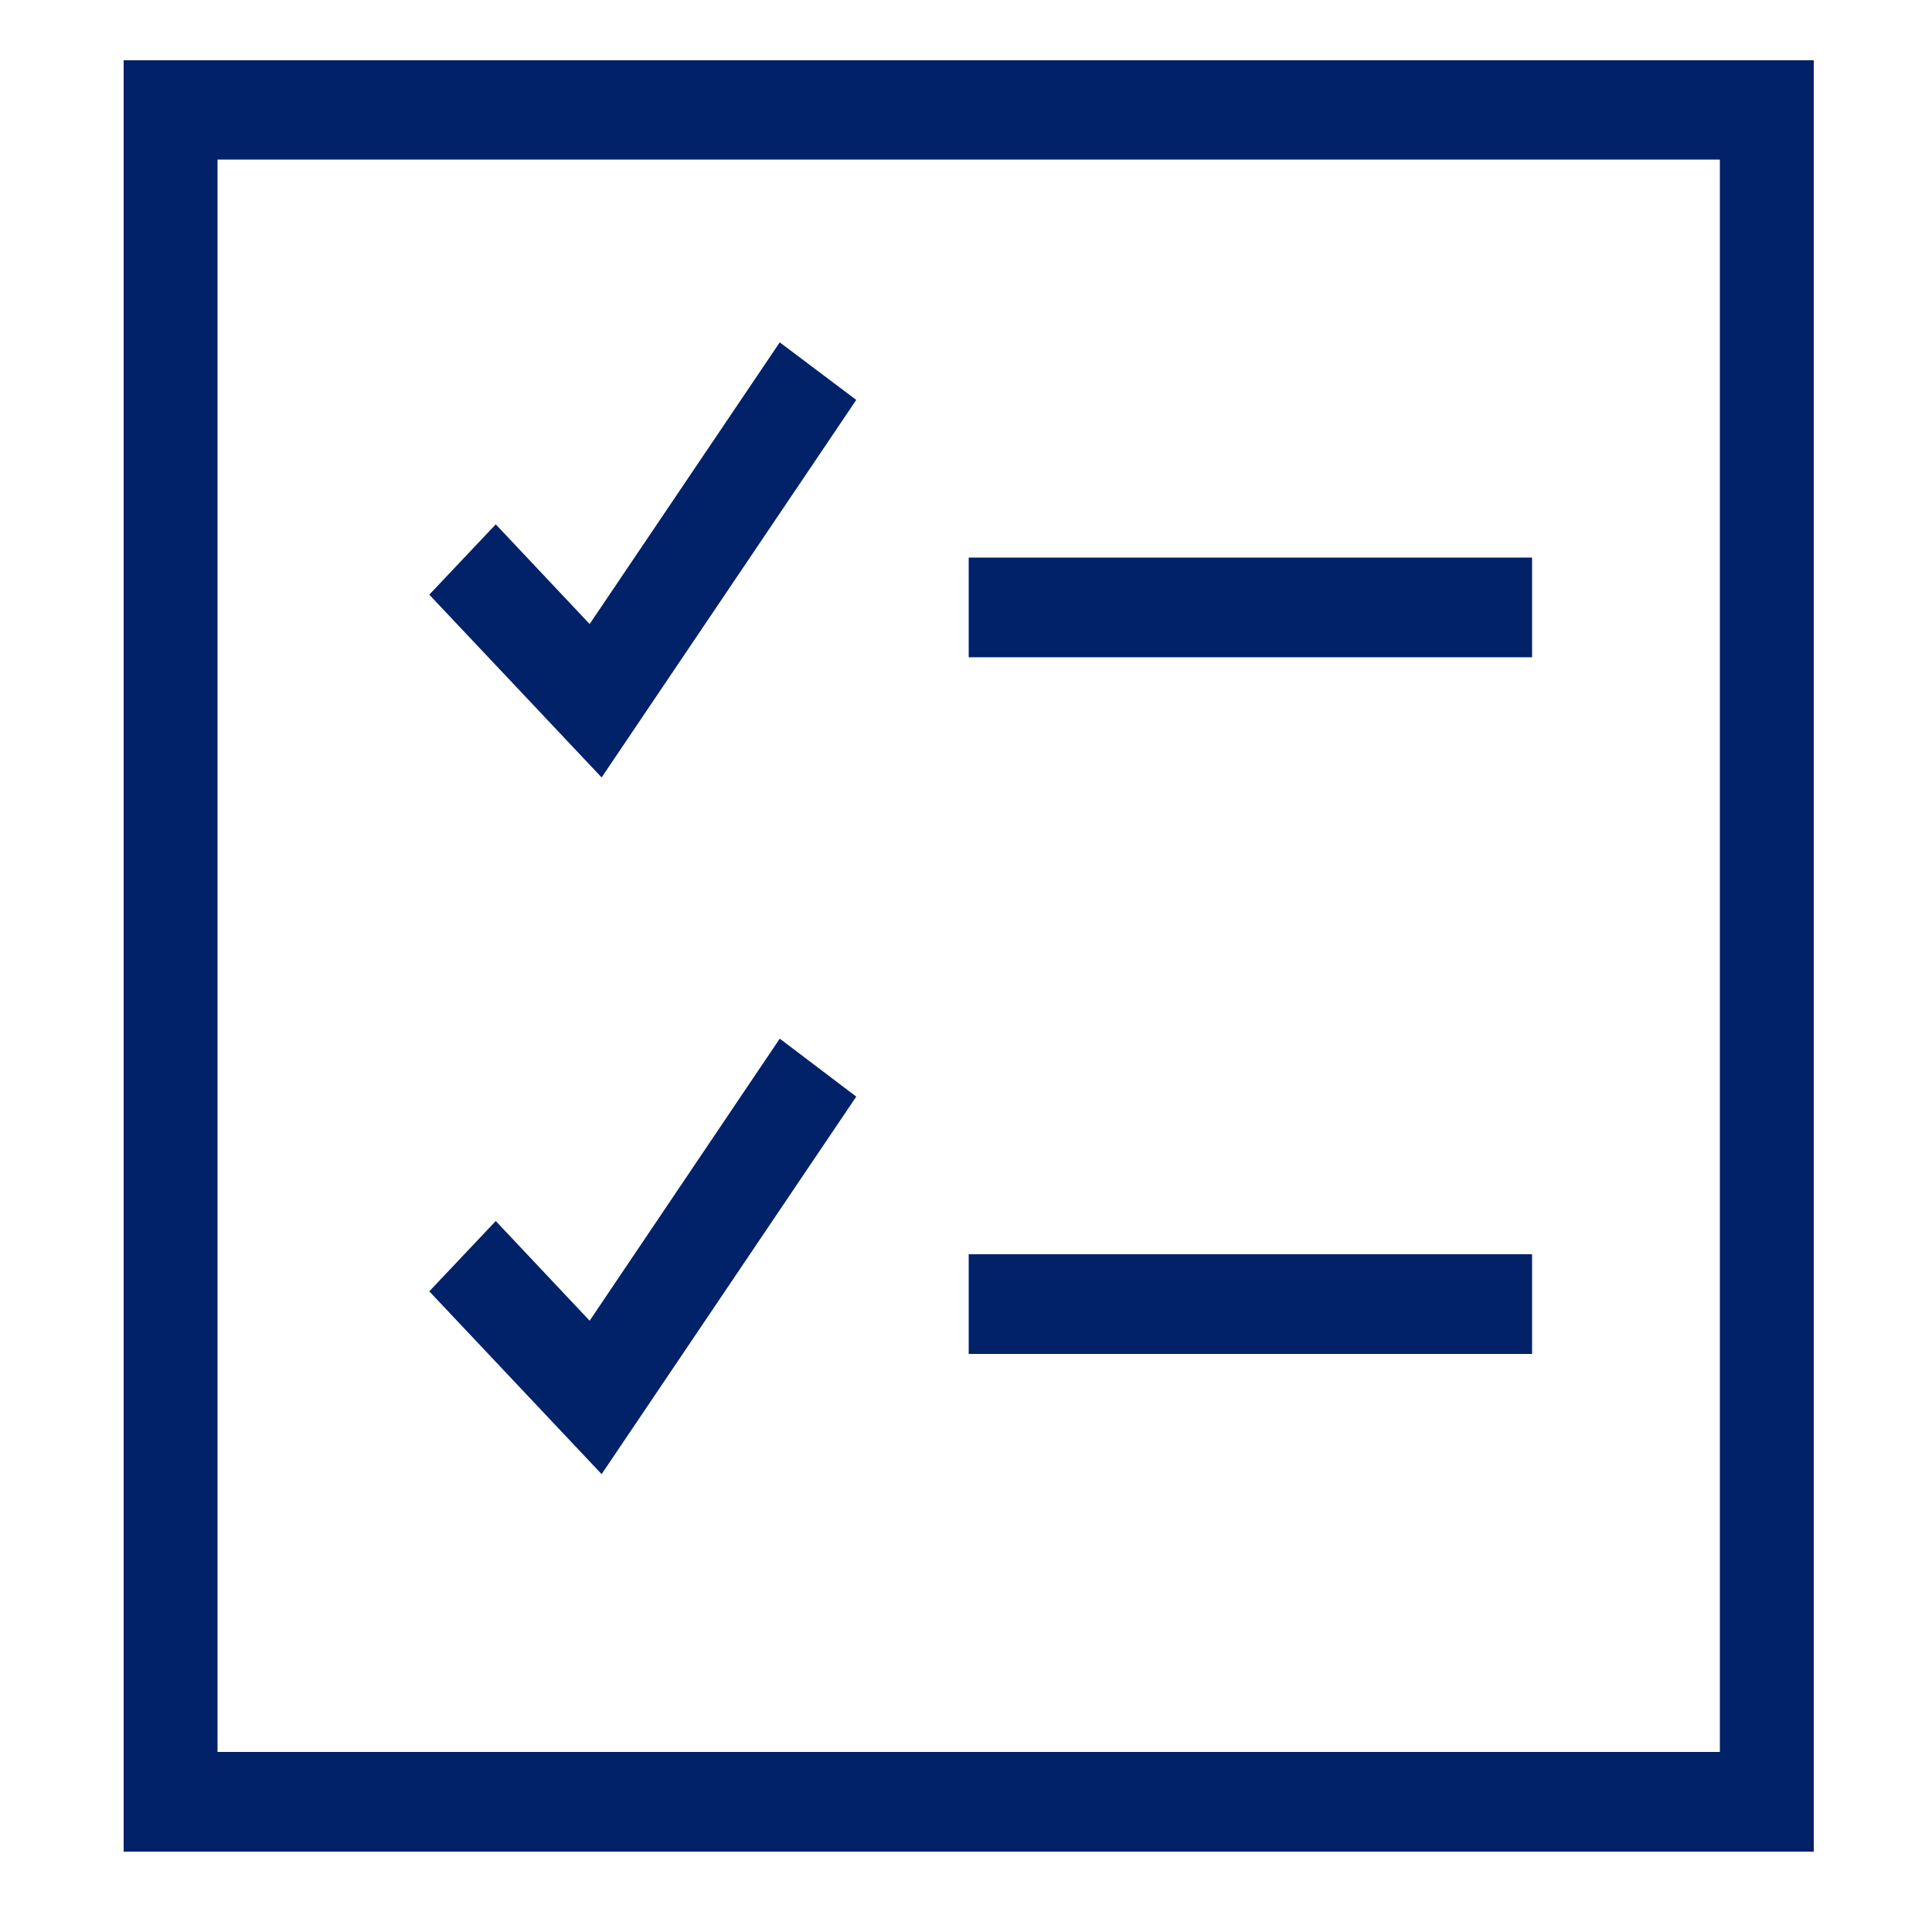
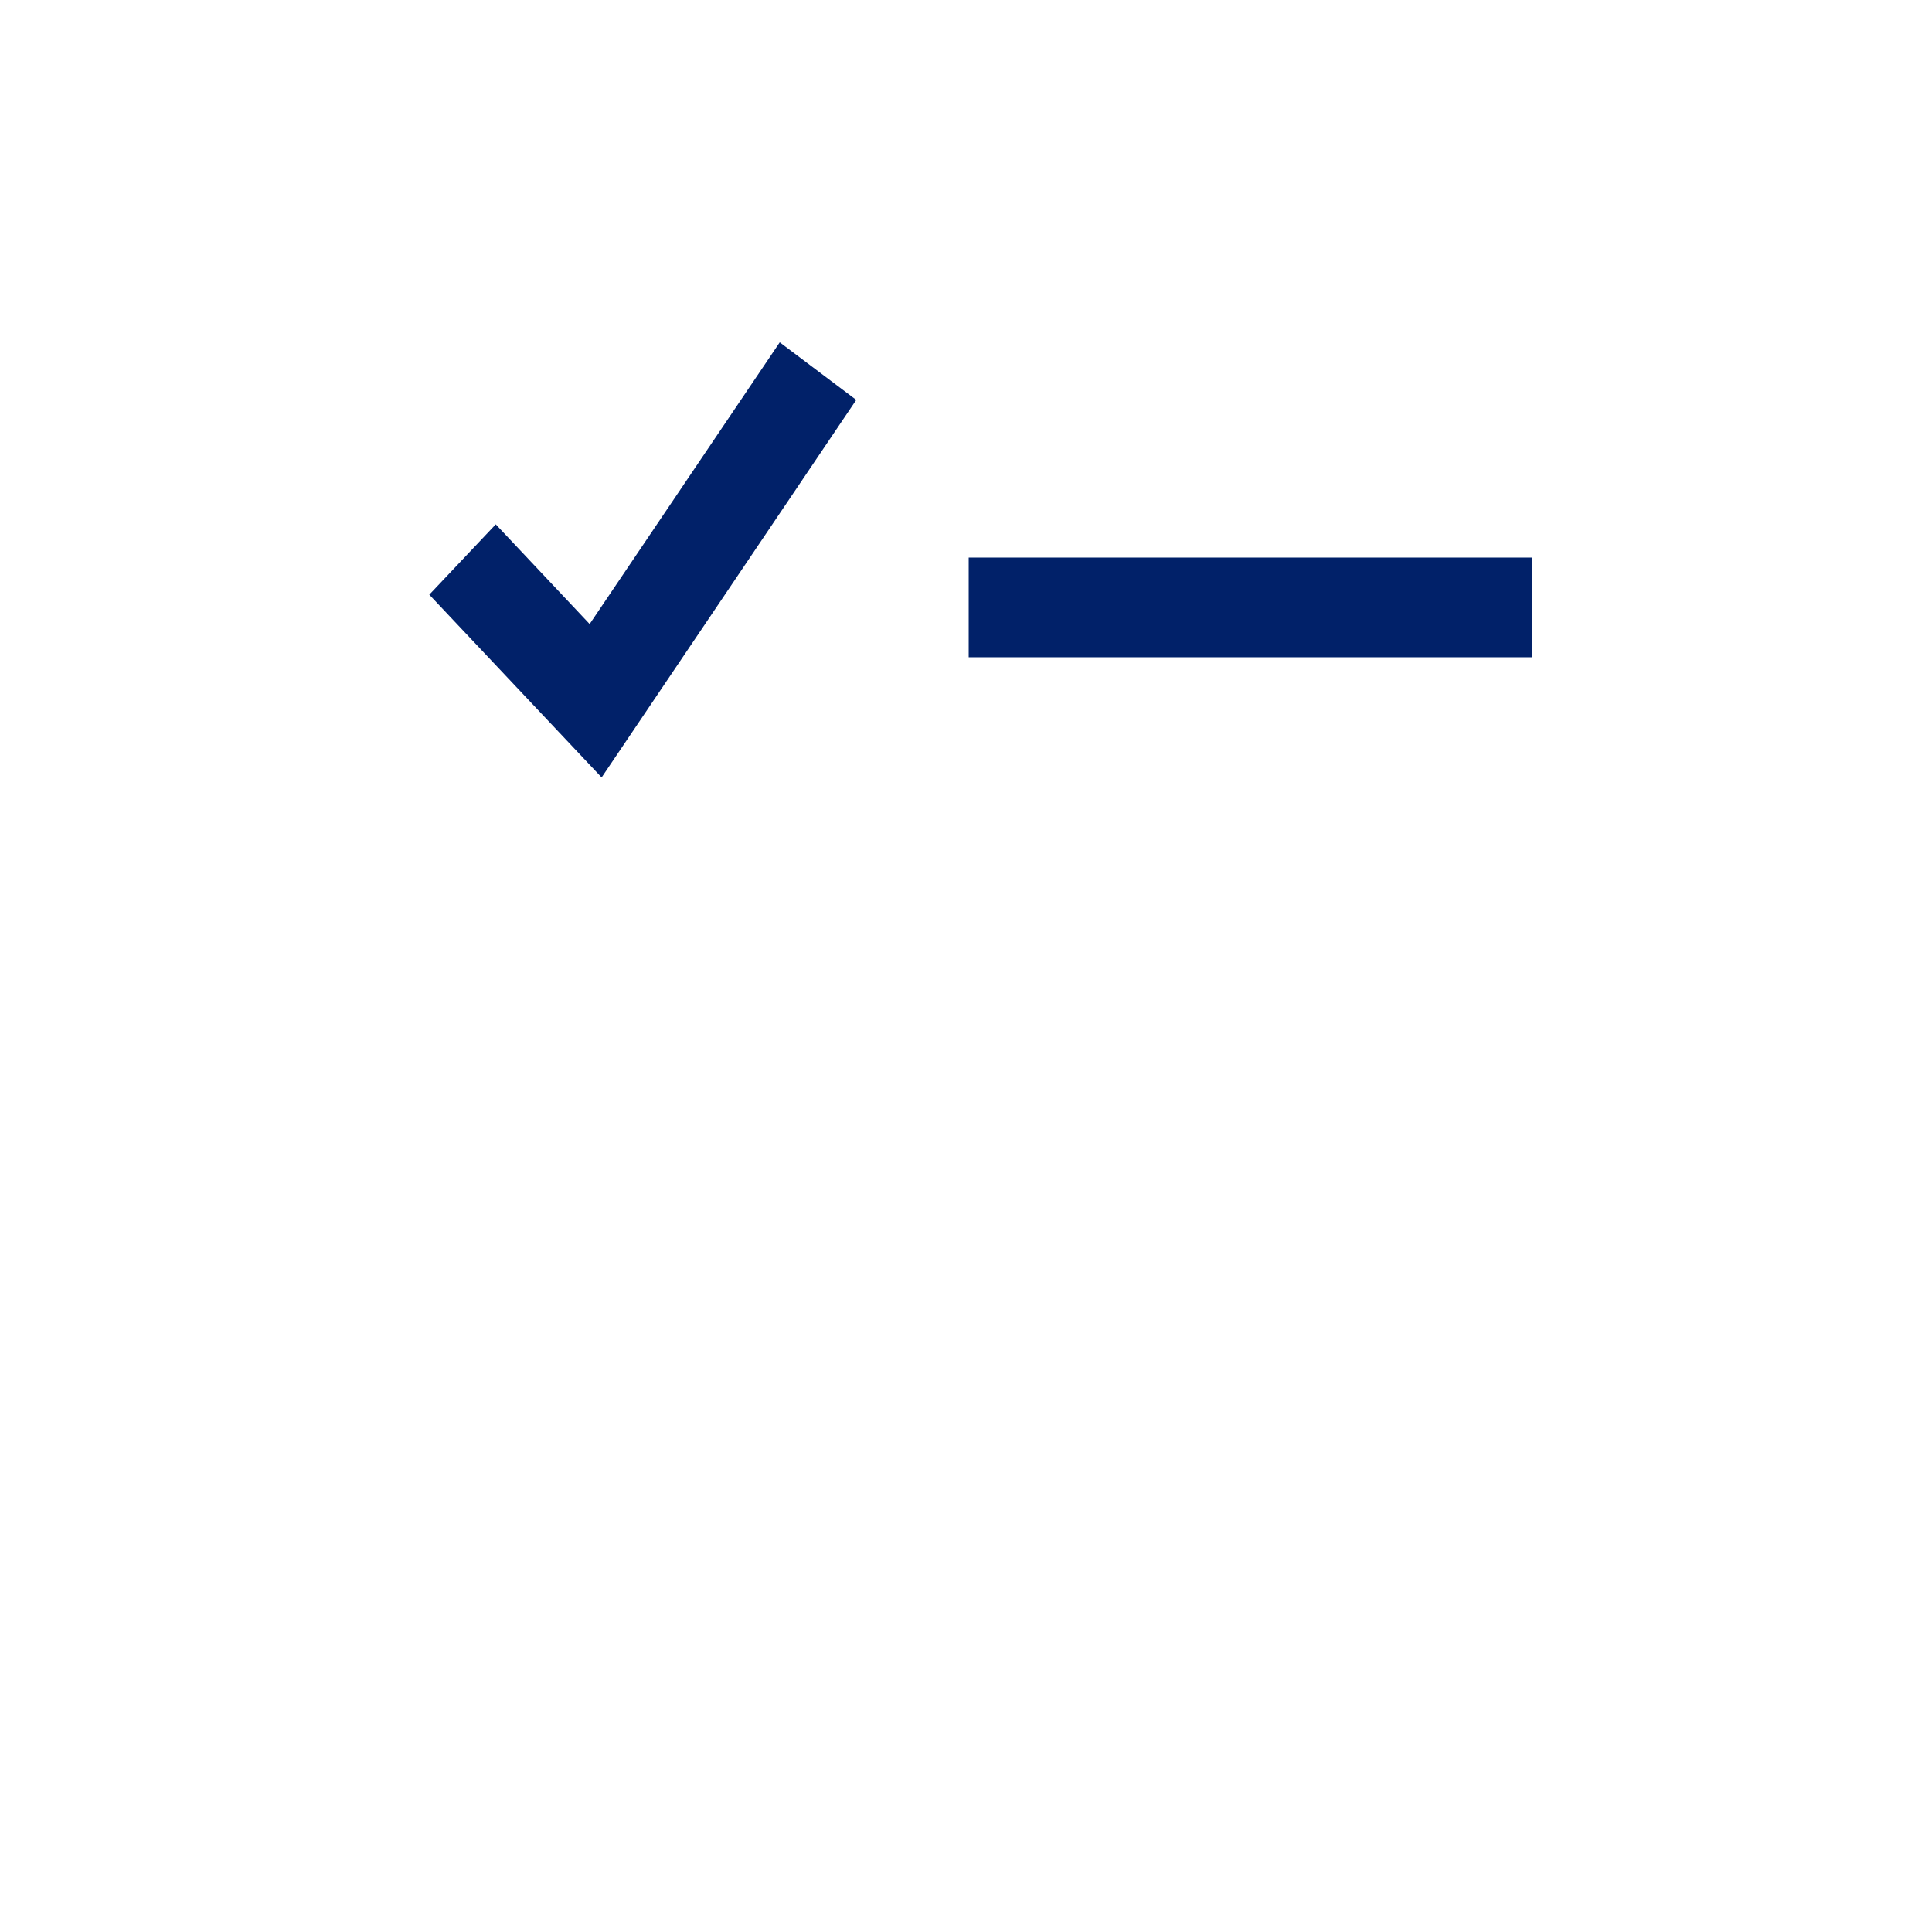
<svg xmlns="http://www.w3.org/2000/svg" id="Layer_1" data-name="Layer 1" width="50" height="50" viewBox="0 0 50 50">
  <defs>
    <style>
      .cls-1 {
        fill: none;
      }

      .cls-2 {
        fill: #012169;
      }
    </style>
  </defs>
  <g id="AGGREGATE---solutions">
    <g id="DESKTOP-1600">
      <g id="organisms_tile-groupings_icon_center_icon-tiles-4-up-copy" data-name="organisms/tile-groupings/icon/center/icon-tiles-4-up-copy">
        <g id="molecules_tiles_icon_center_tile-icon-wholesale-lockbox-2" data-name="molecules/tiles/icon/center/tile-icon-wholesale-lockbox-2">
          <g id="bofa_icon_plan2_280rgb" data-name="bofa icon plan2 280rgb">
            <g id="Layer_2" data-name="Layer 2">
-               <rect id="Rectangle" class="cls-1" x="-4.08" y="-6.17" width="58.31" height="61.81" />
-             </g>
+               </g>
            <g id="Adjusted_copy" data-name="Adjusted copy">
-               <polygon id="Path" class="cls-2" points="22.16 28.38 20.18 26.88 15.26 34.18 12.83 31.6 11.11 33.42 15.57 38.15 22.16 28.38" />
              <polygon id="Path-2" data-name="Path" class="cls-2" points="22.16 10.35 20.18 8.86 15.26 16.15 12.83 13.57 11.11 15.39 15.57 20.12 22.16 10.35" />
-               <path id="Shape" class="cls-2" d="M3.2,1.56V47.92H46.94V1.56H3.2ZM44.51,45.34H5.63V4.13H44.51V45.34Z" />
              <rect id="Rectangle-2" data-name="Rectangle" class="cls-2" x="25.07" y="14.43" width="14.58" height="2.58" />
-               <rect id="Rectangle-3" data-name="Rectangle" class="cls-2" x="25.07" y="32.46" width="14.58" height="2.58" />
            </g>
          </g>
        </g>
      </g>
    </g>
  </g>
</svg>